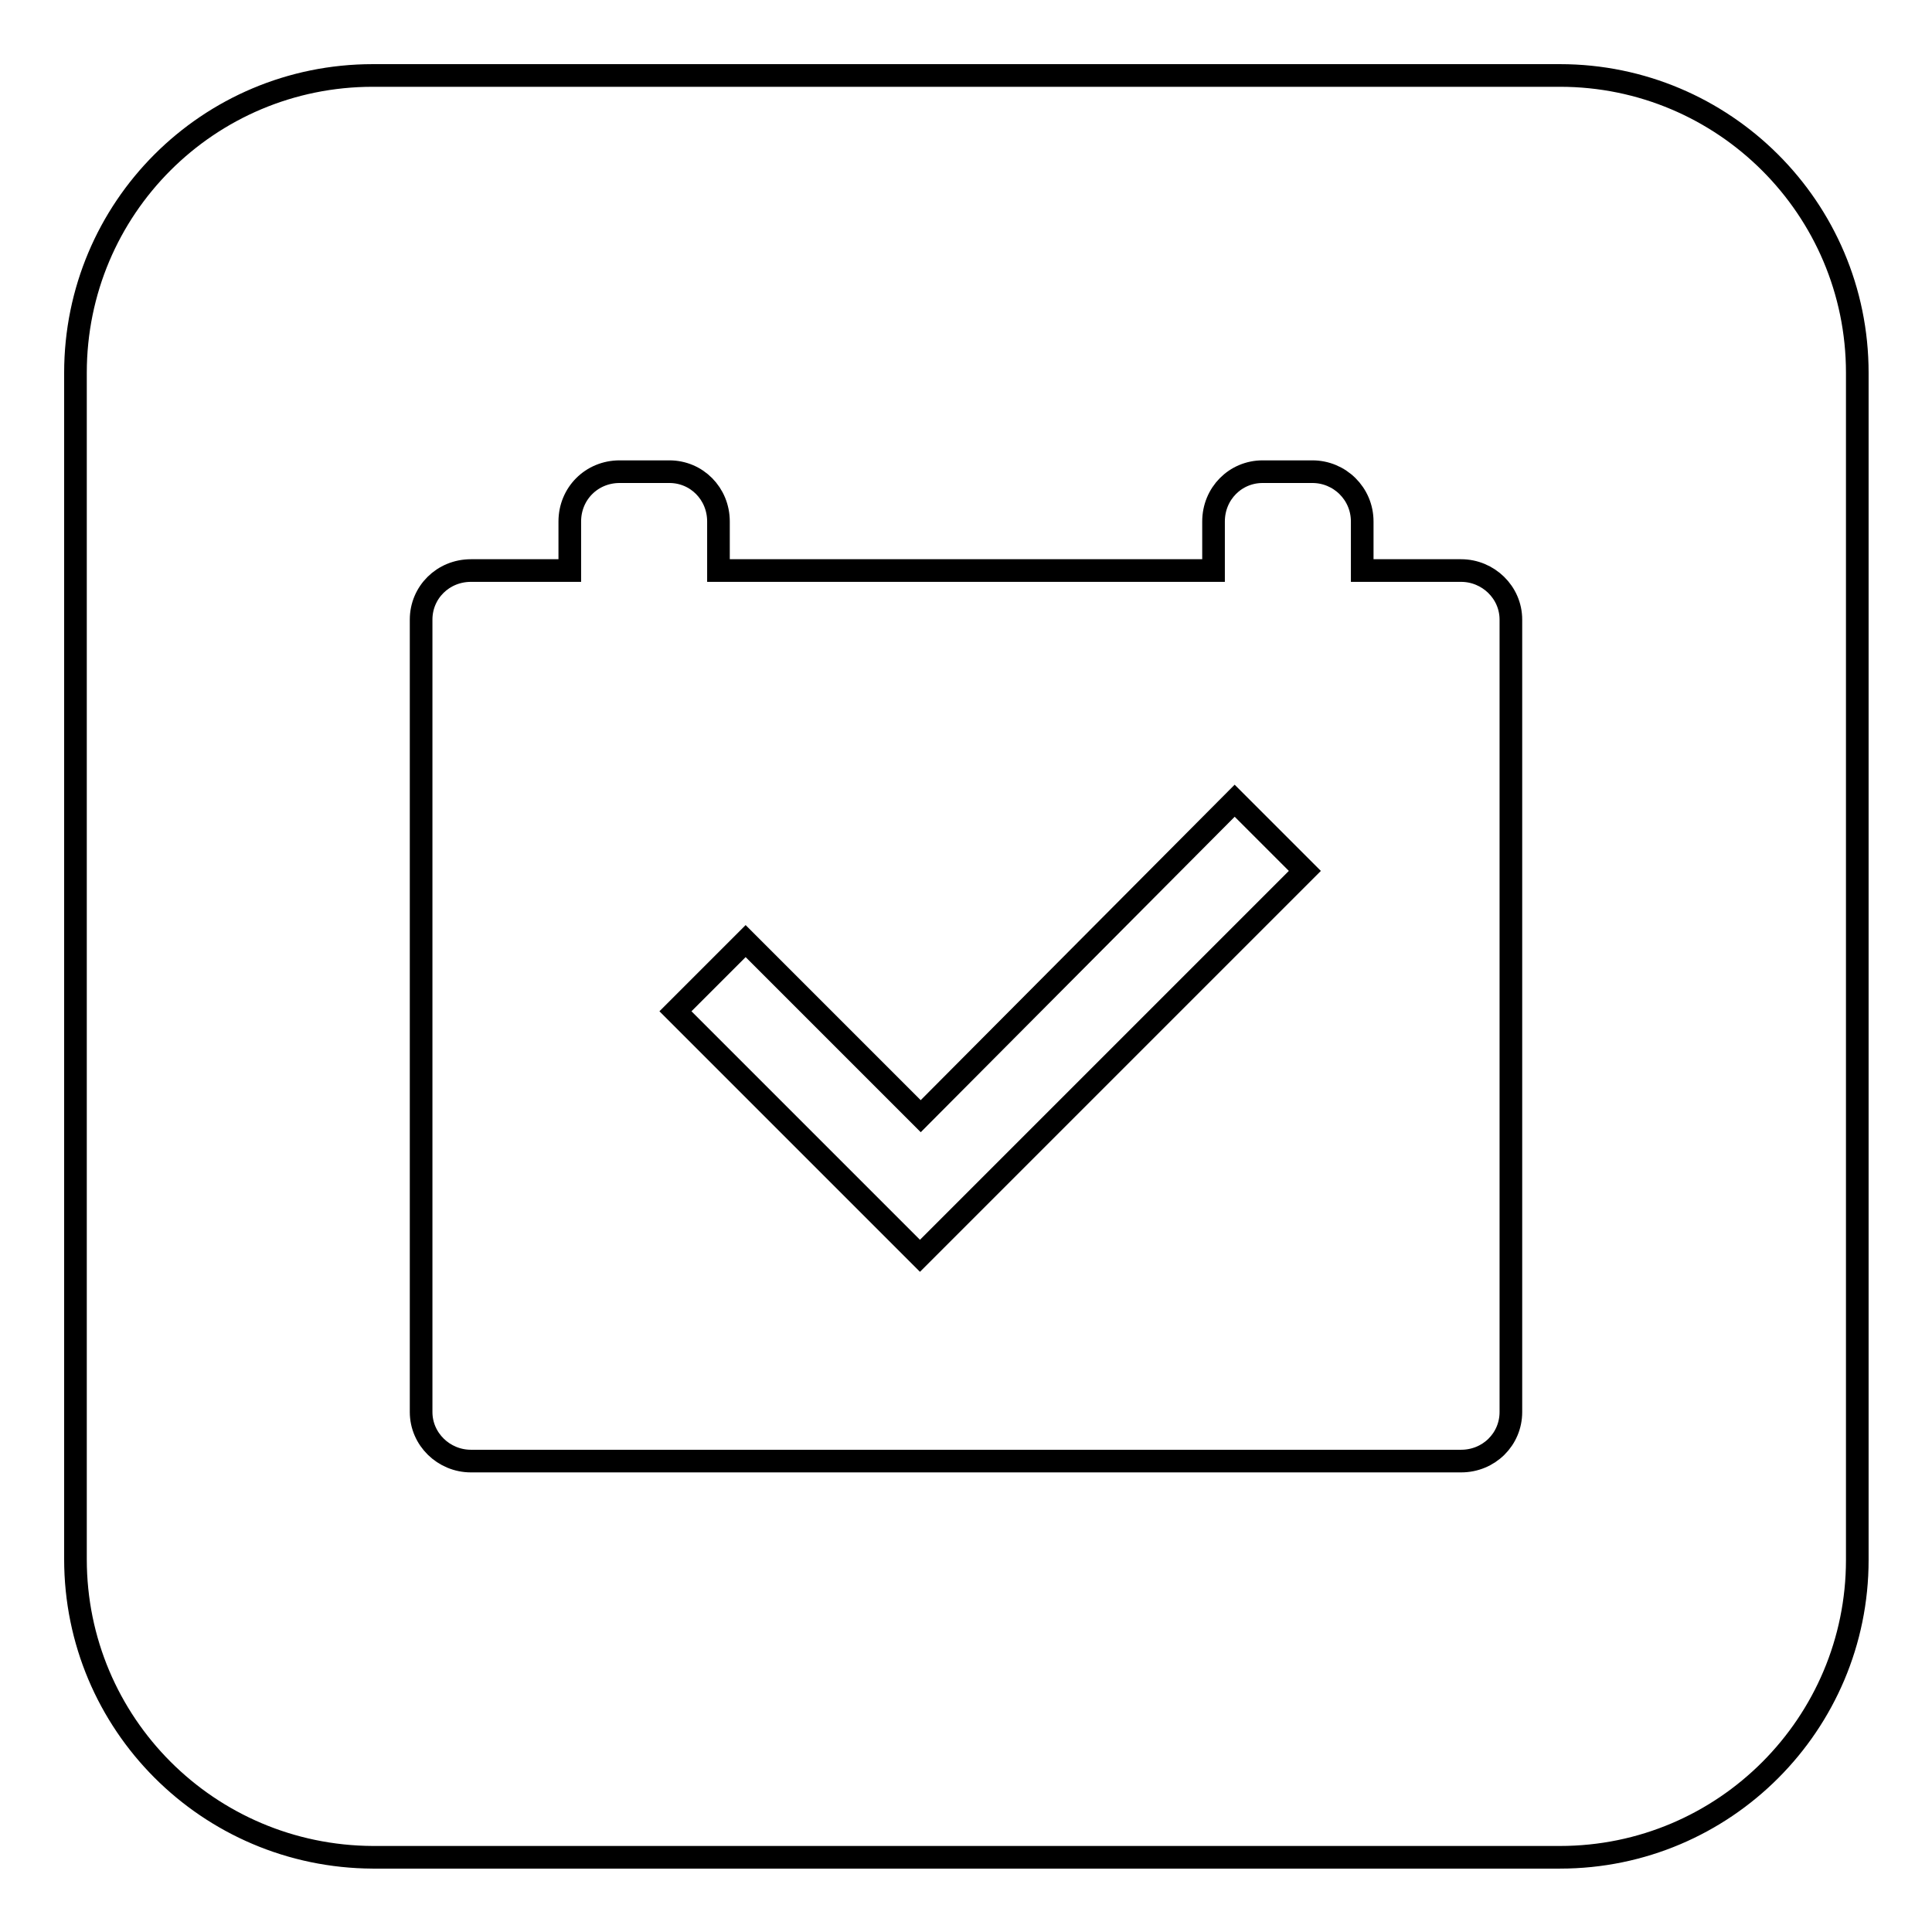
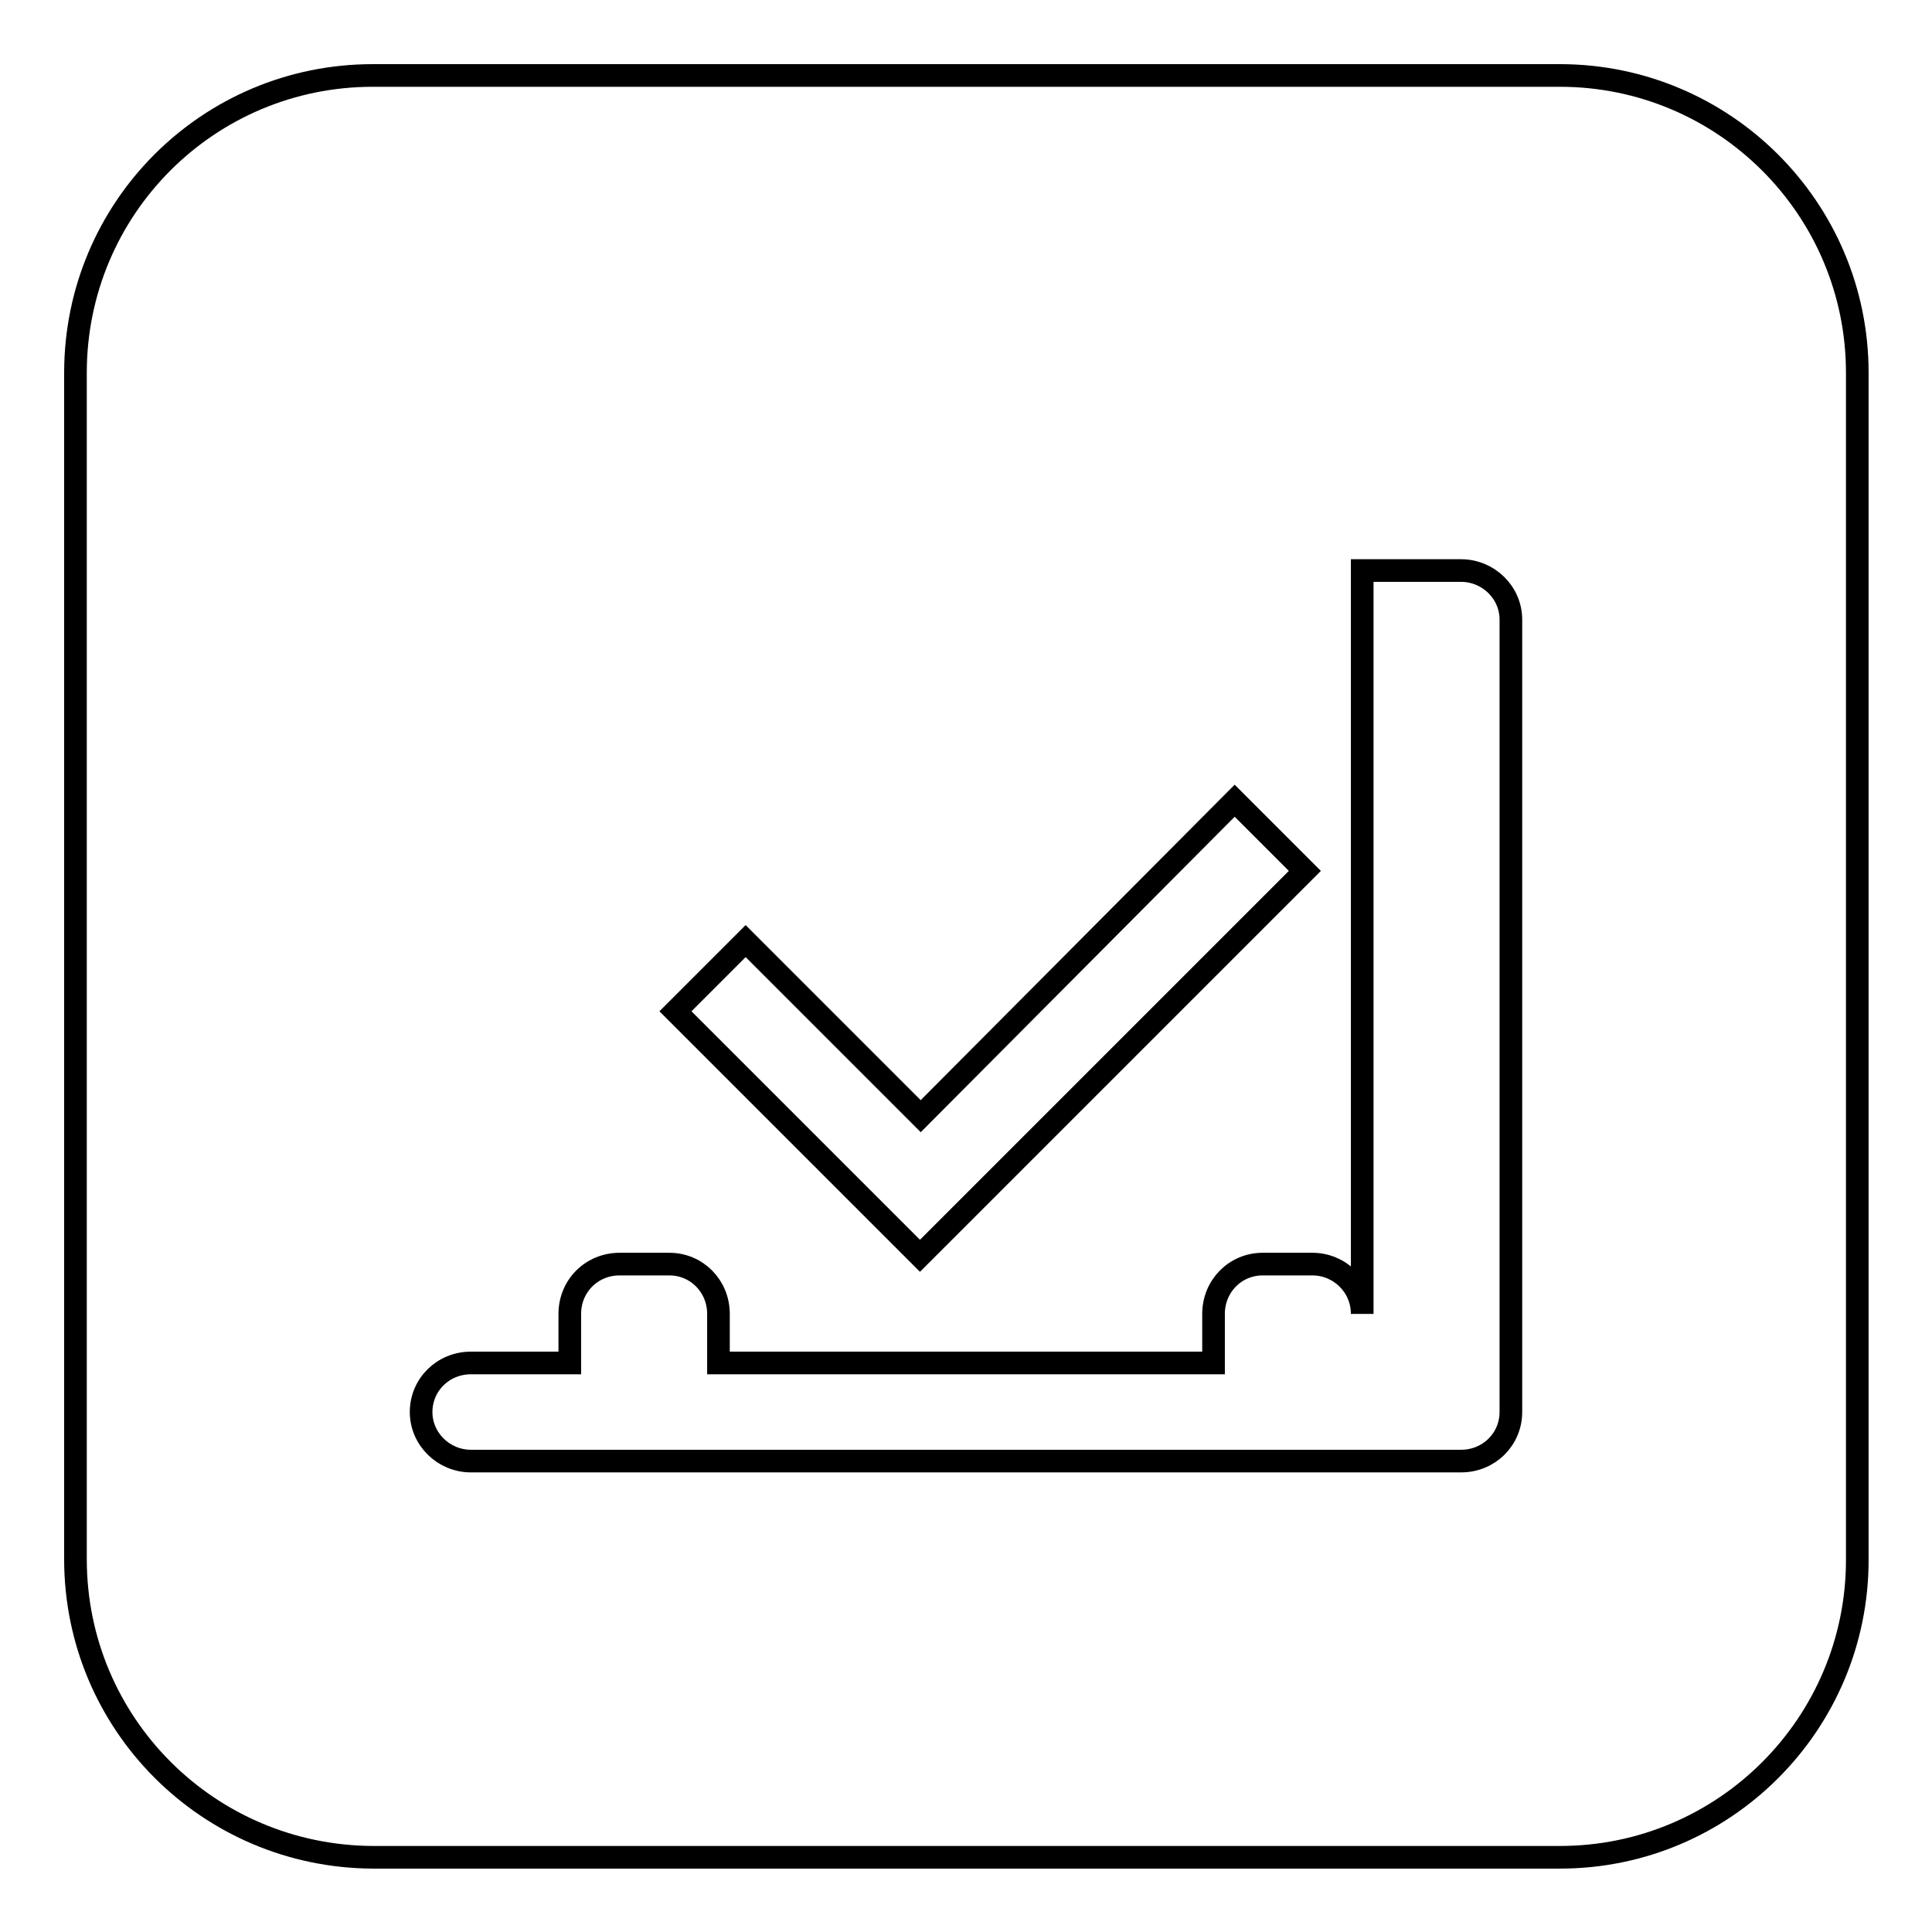
<svg xmlns="http://www.w3.org/2000/svg" version="1.1" x="0px" y="0px" viewBox="0 0 256 256" enable-background="new 0 0 256 256" xml:space="preserve">
  <g>
    <g>
-       <path stroke-width="3" fill-opacity="0" stroke="#000000" d="M122,147.9l-23.2-23.2l-9.3,9.3l27.8,27.8l4.6,4.6l51-51l-9.3-9.3L122,147.9z M180.5,75.6h13.1c3.6,0,6.6,2.9,6.6,6.5v105c0,3.6-2.9,6.5-6.6,6.5H62.4c-3.6,0-6.6-2.9-6.6-6.5V82.1c0-3.6,2.9-6.5,6.6-6.5h13.1v-6.5c0-3.7,2.9-6.6,6.6-6.6h6.6c3.6,0,6.5,2.9,6.5,6.6v6.5h65.6v-6.5c0-3.7,2.9-6.6,6.5-6.6h6.6c3.6,0,6.6,2.9,6.6,6.6V75.6L180.5,75.6z M10,49.4C10,27.6,27.6,10,49.4,10h157.3c21.7,0,39.4,17.6,39.4,39.4v157.3c0,21.7-17.6,39.4-39.4,39.4H49.4C27.6,246,10,228.4,10,206.6V49.4z" />
+       <path stroke-width="3" fill-opacity="0" stroke="#000000" d="M122,147.9l-23.2-23.2l-9.3,9.3l27.8,27.8l4.6,4.6l51-51l-9.3-9.3L122,147.9z M180.5,75.6h13.1c3.6,0,6.6,2.9,6.6,6.5v105c0,3.6-2.9,6.5-6.6,6.5H62.4c-3.6,0-6.6-2.9-6.6-6.5c0-3.6,2.9-6.5,6.6-6.5h13.1v-6.5c0-3.7,2.9-6.6,6.6-6.6h6.6c3.6,0,6.5,2.9,6.5,6.6v6.5h65.6v-6.5c0-3.7,2.9-6.6,6.5-6.6h6.6c3.6,0,6.6,2.9,6.6,6.6V75.6L180.5,75.6z M10,49.4C10,27.6,27.6,10,49.4,10h157.3c21.7,0,39.4,17.6,39.4,39.4v157.3c0,21.7-17.6,39.4-39.4,39.4H49.4C27.6,246,10,228.4,10,206.6V49.4z" />
    </g>
  </g>
</svg>